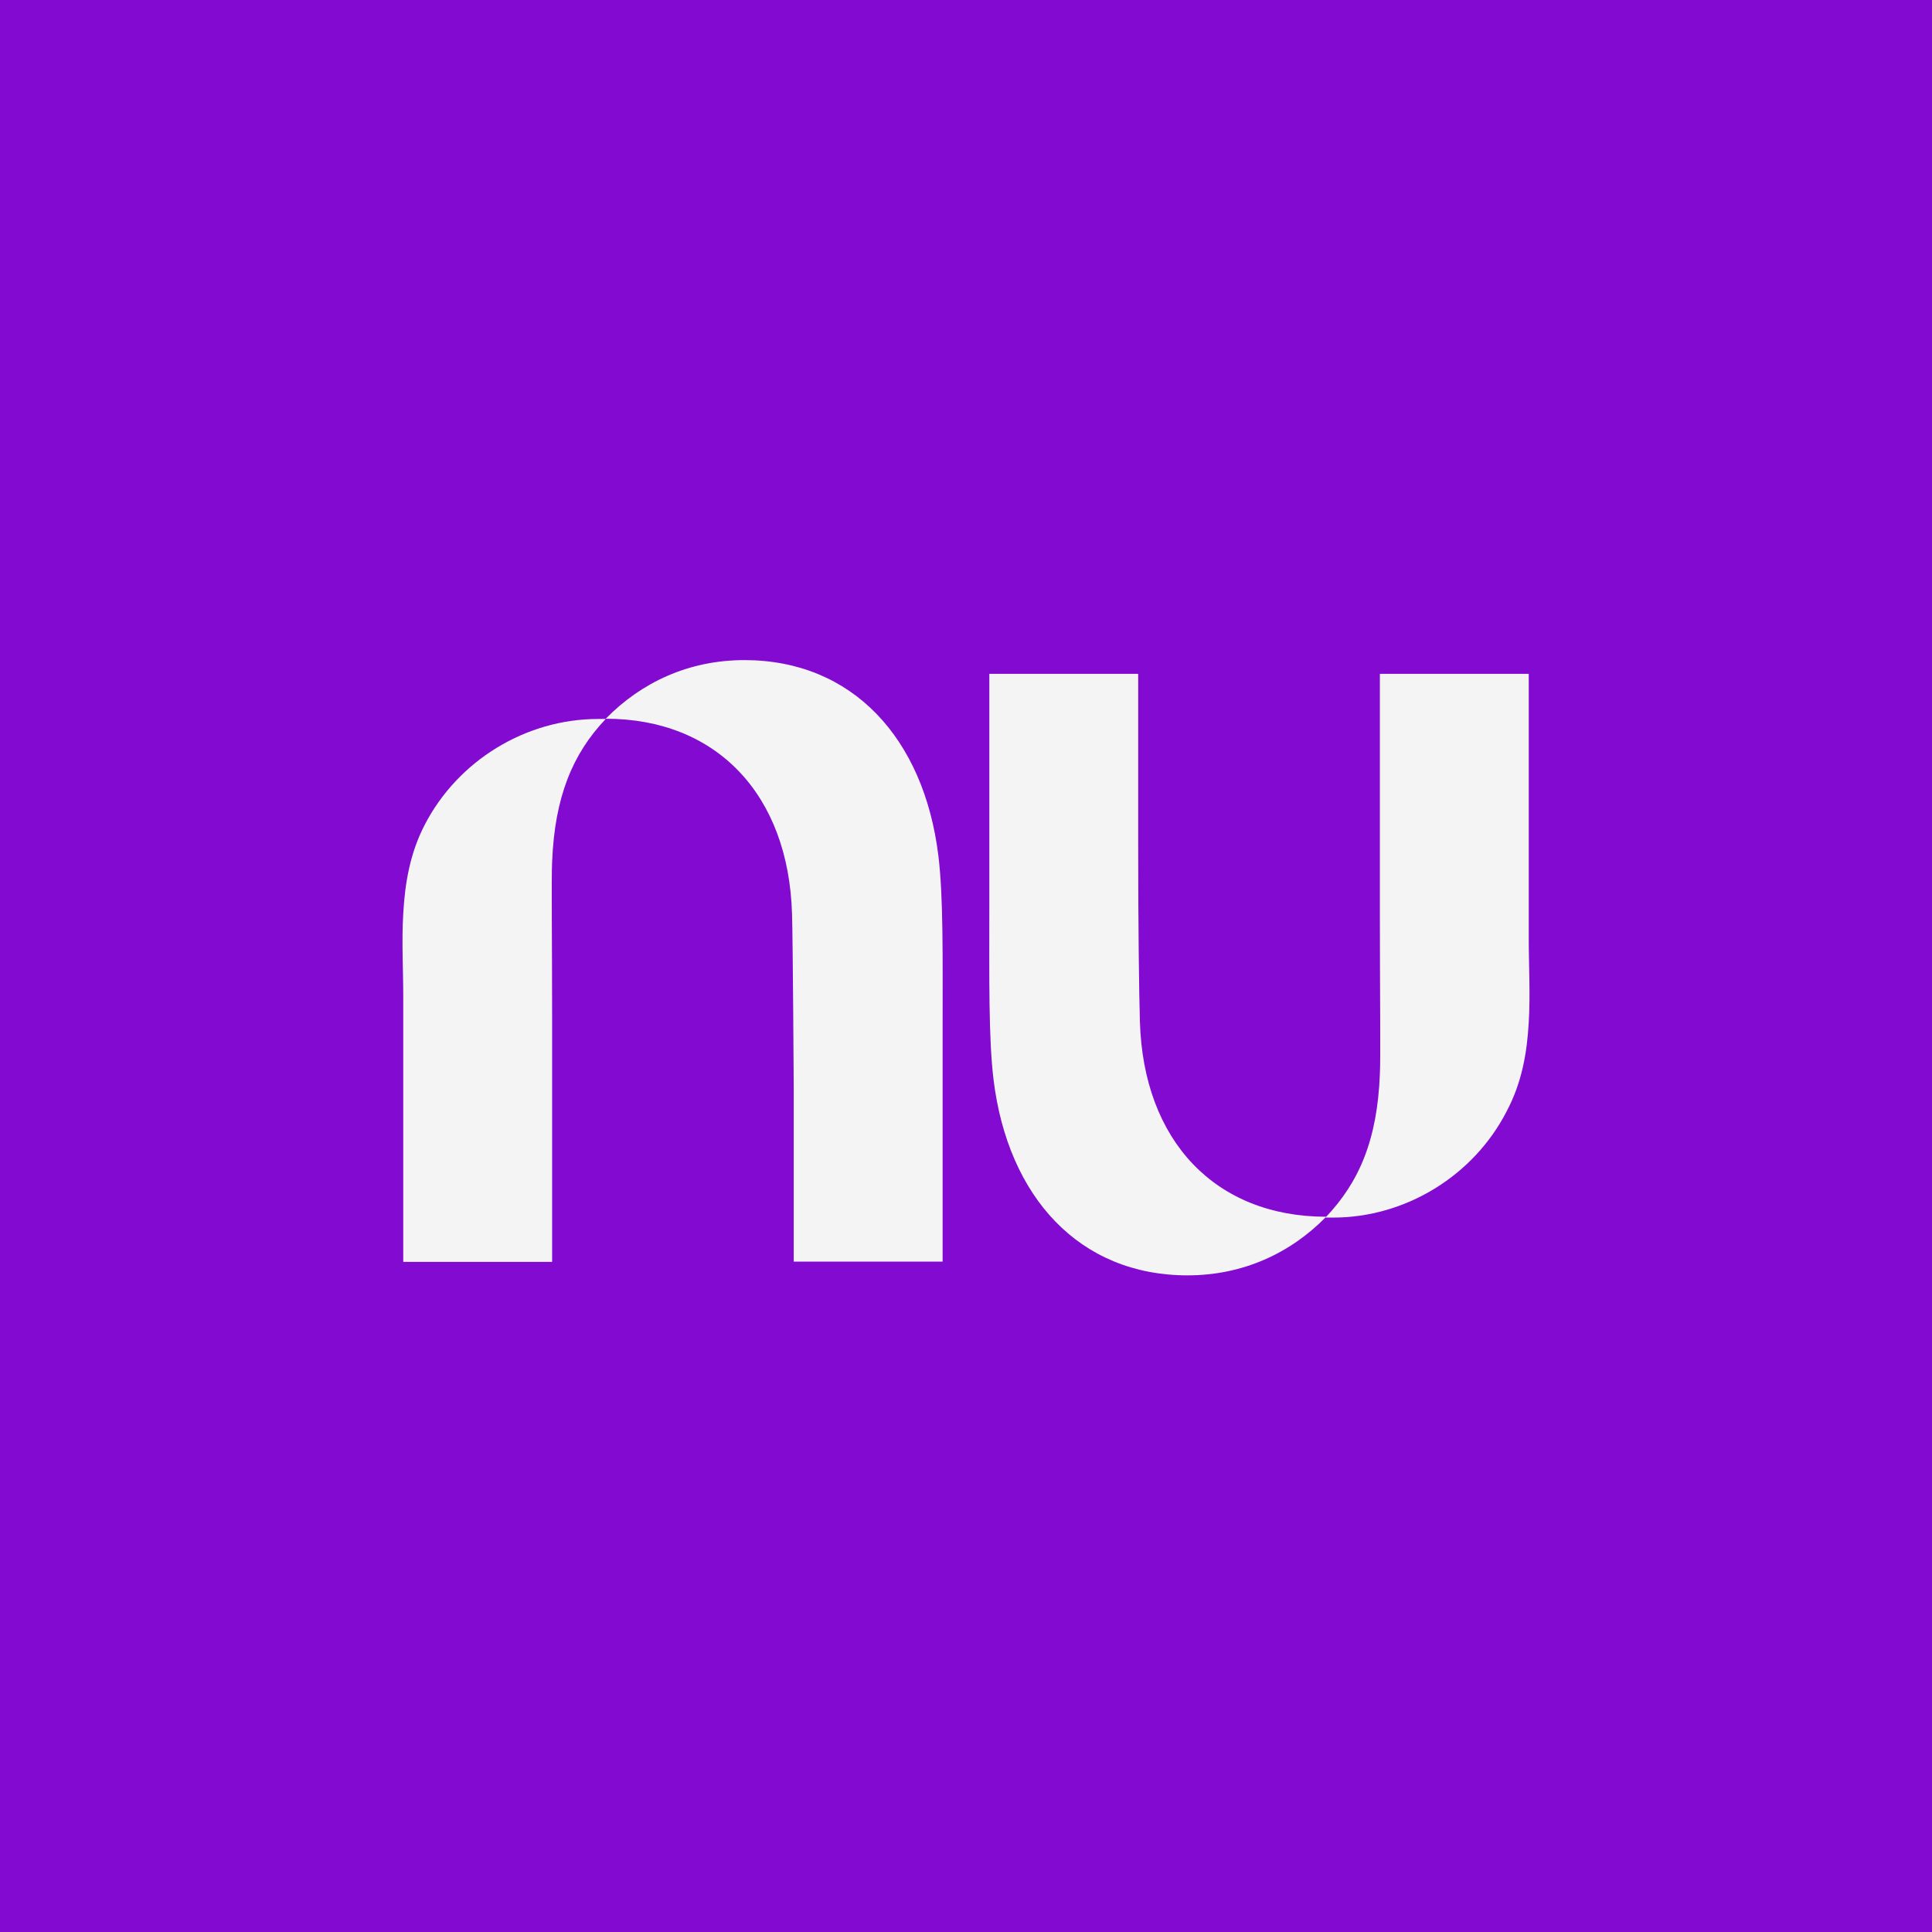
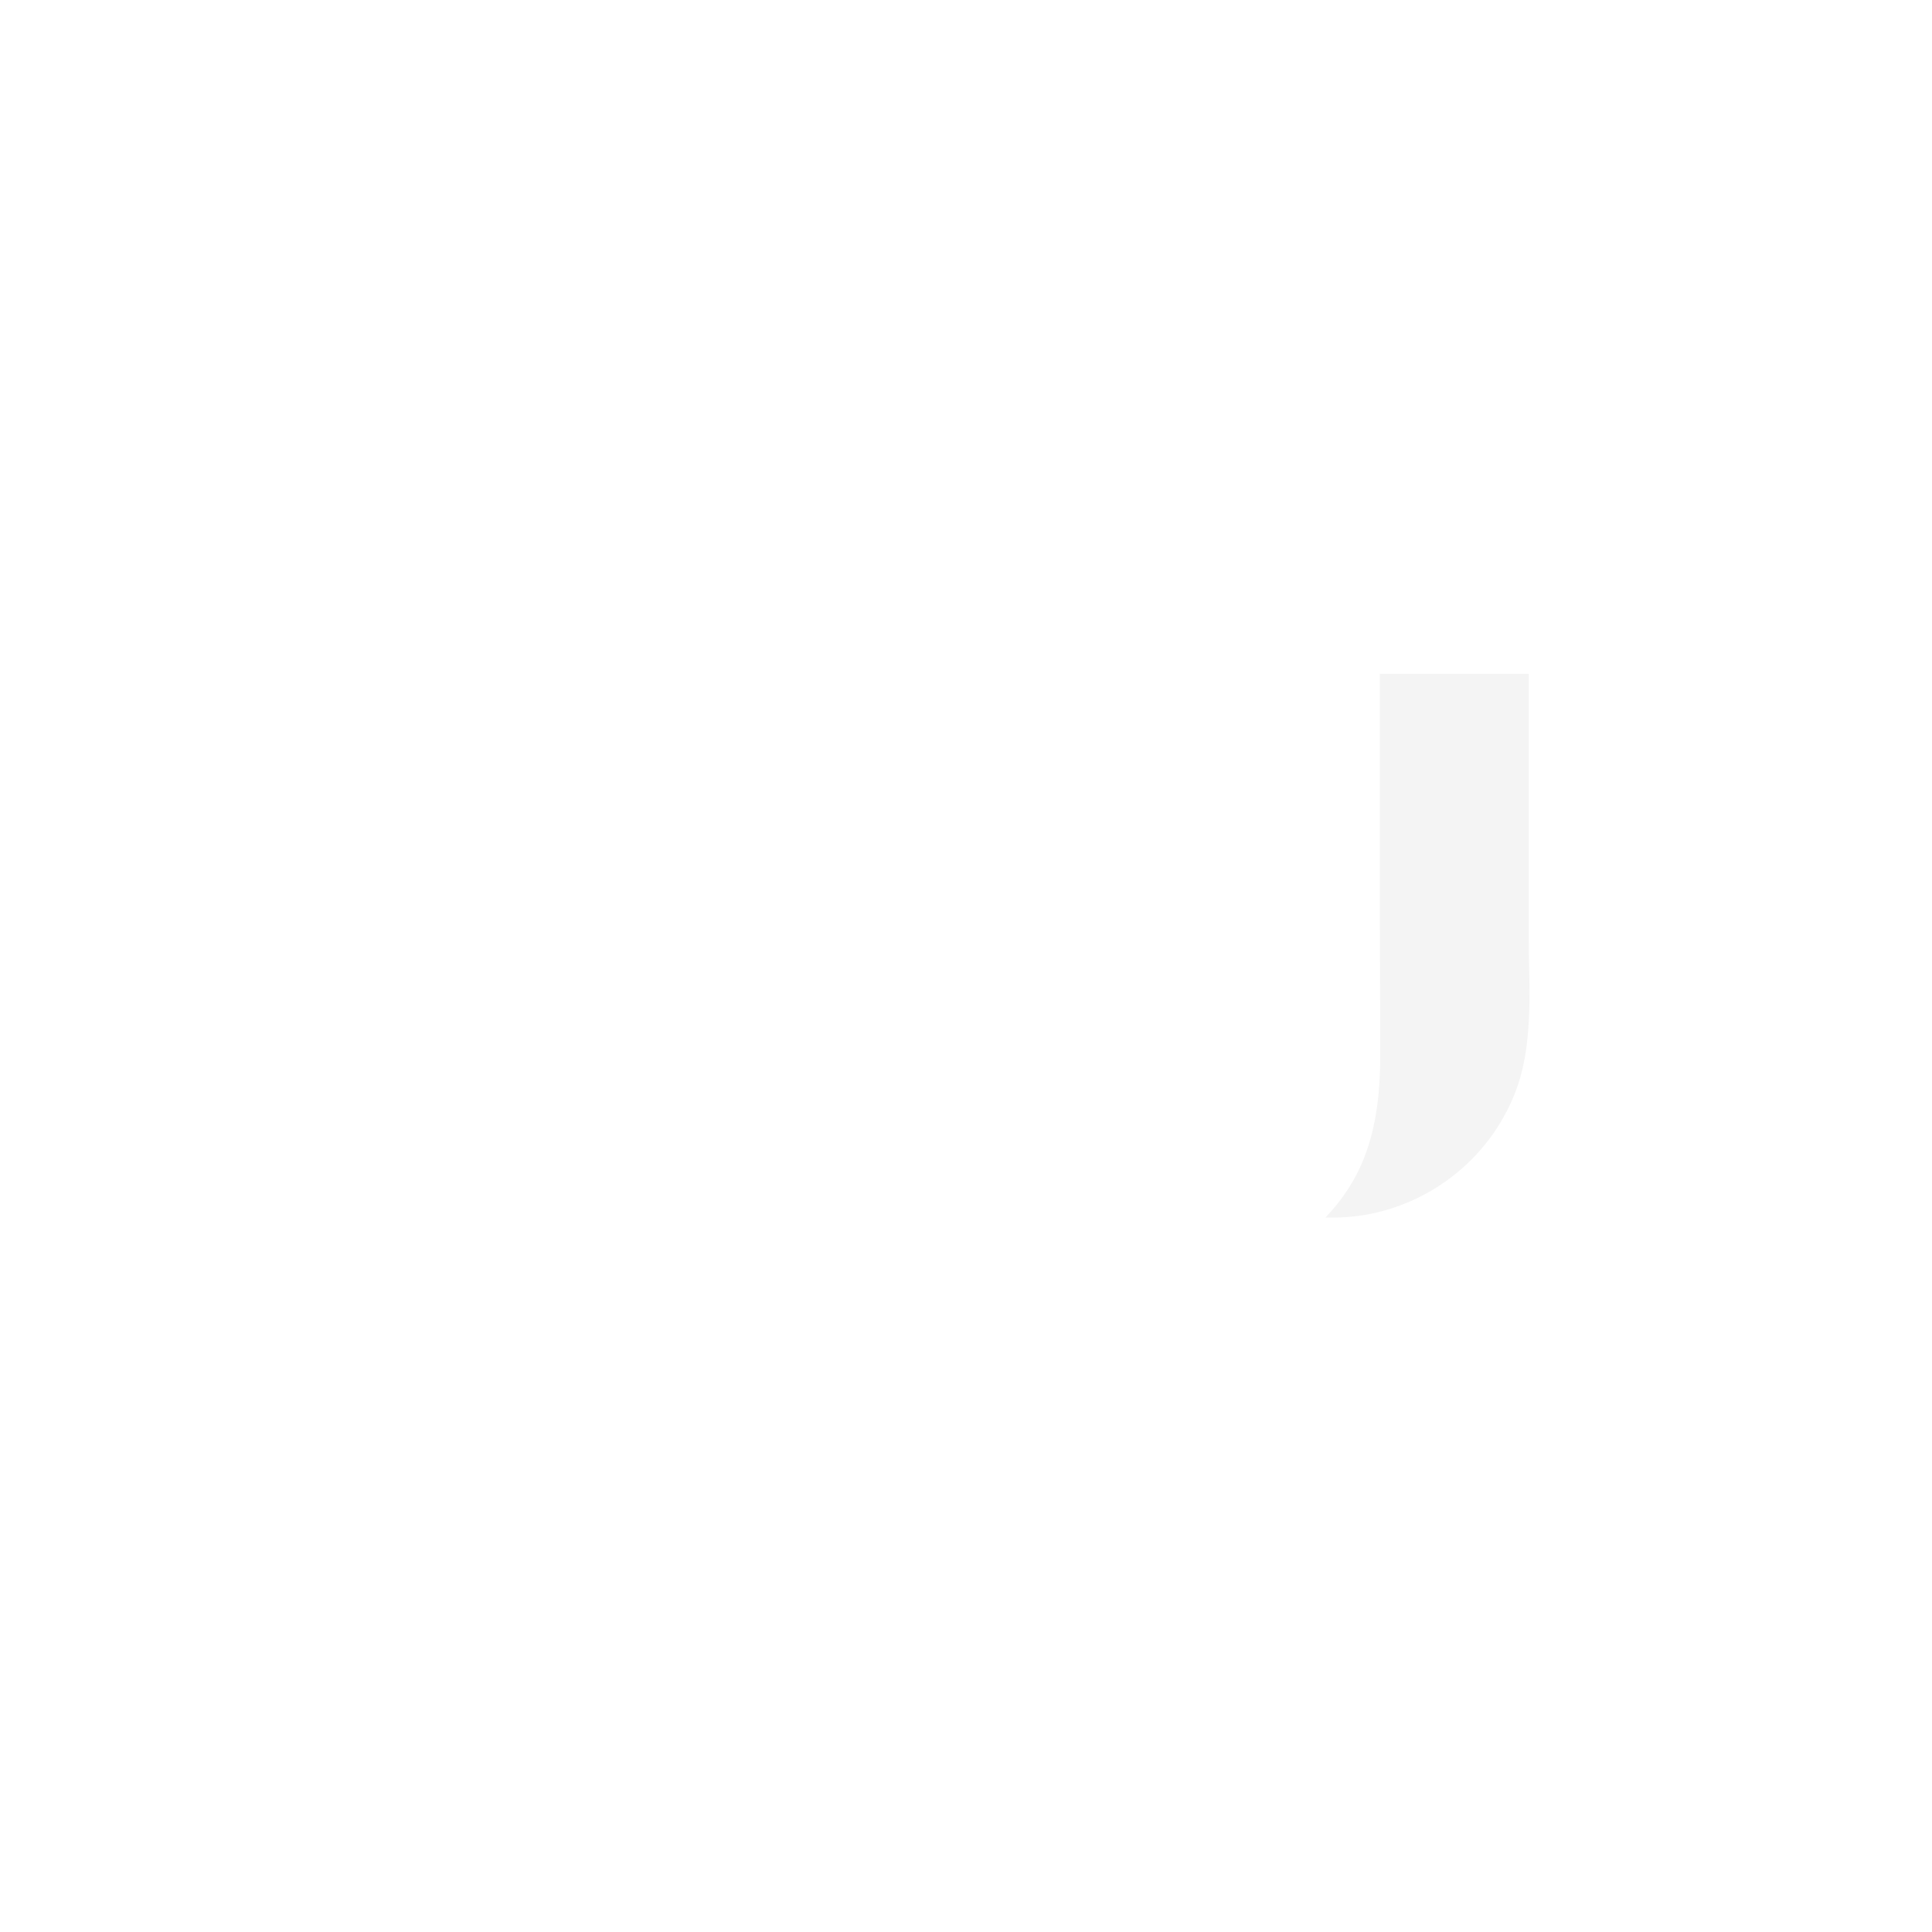
<svg xmlns="http://www.w3.org/2000/svg" width="360" height="360" viewBox="0 0 360 360" fill="none">
-   <path d="M360 0H0V360H360V0Z" fill="#820AD1" />
-   <path d="M75.141 170.224C74.824 175.448 75.141 180.673 75.141 185.739V216.768V235.133H102.881C102.881 235.133 102.881 210.753 102.881 189.855C102.881 175.765 102.723 163.258 102.881 160.567C103.357 148.535 106.685 140.461 112.868 133.97C112.392 133.97 111.917 133.97 111.441 133.97C97.967 133.97 85.286 141.728 79.104 153.759C76.409 158.984 75.458 164.525 75.141 170.224Z" fill="#F4F4F4" />
-   <path d="M138.708 123C128.404 123 119.528 127.116 112.87 133.924C133.477 133.924 146.951 148.014 147.585 170.336C147.743 175.402 147.902 202.948 147.902 202.948V235.086H175.642V191.708C175.642 178.568 175.801 167.17 174.849 159.412C172.155 137.565 158.839 123 138.708 123Z" fill="#F4F4F4" />
  <path d="M284.86 190.467C285.177 185.243 284.86 180.018 284.86 174.952V143.923V125.559H257.12C257.12 125.559 257.12 149.939 257.12 170.836C257.12 184.926 257.278 197.433 257.12 200.124C256.644 212.314 253.315 220.23 246.975 226.879C247.45 226.879 247.926 226.879 248.401 226.879C261.875 226.879 274.556 219.122 280.738 207.09C283.592 201.707 284.543 196.166 284.86 190.467Z" fill="#F4F4F4" />
-   <path d="M221.281 237.645C231.584 237.645 240.461 233.529 247.119 226.721C226.512 226.721 213.038 212.631 212.404 190.309C212.246 185.243 212.087 172.419 212.087 157.696V125.559H184.347V168.937C184.347 182.077 184.188 193.475 185.139 201.233C187.834 223.08 201.149 237.645 221.281 237.645Z" fill="#F4F4F4" />
</svg>